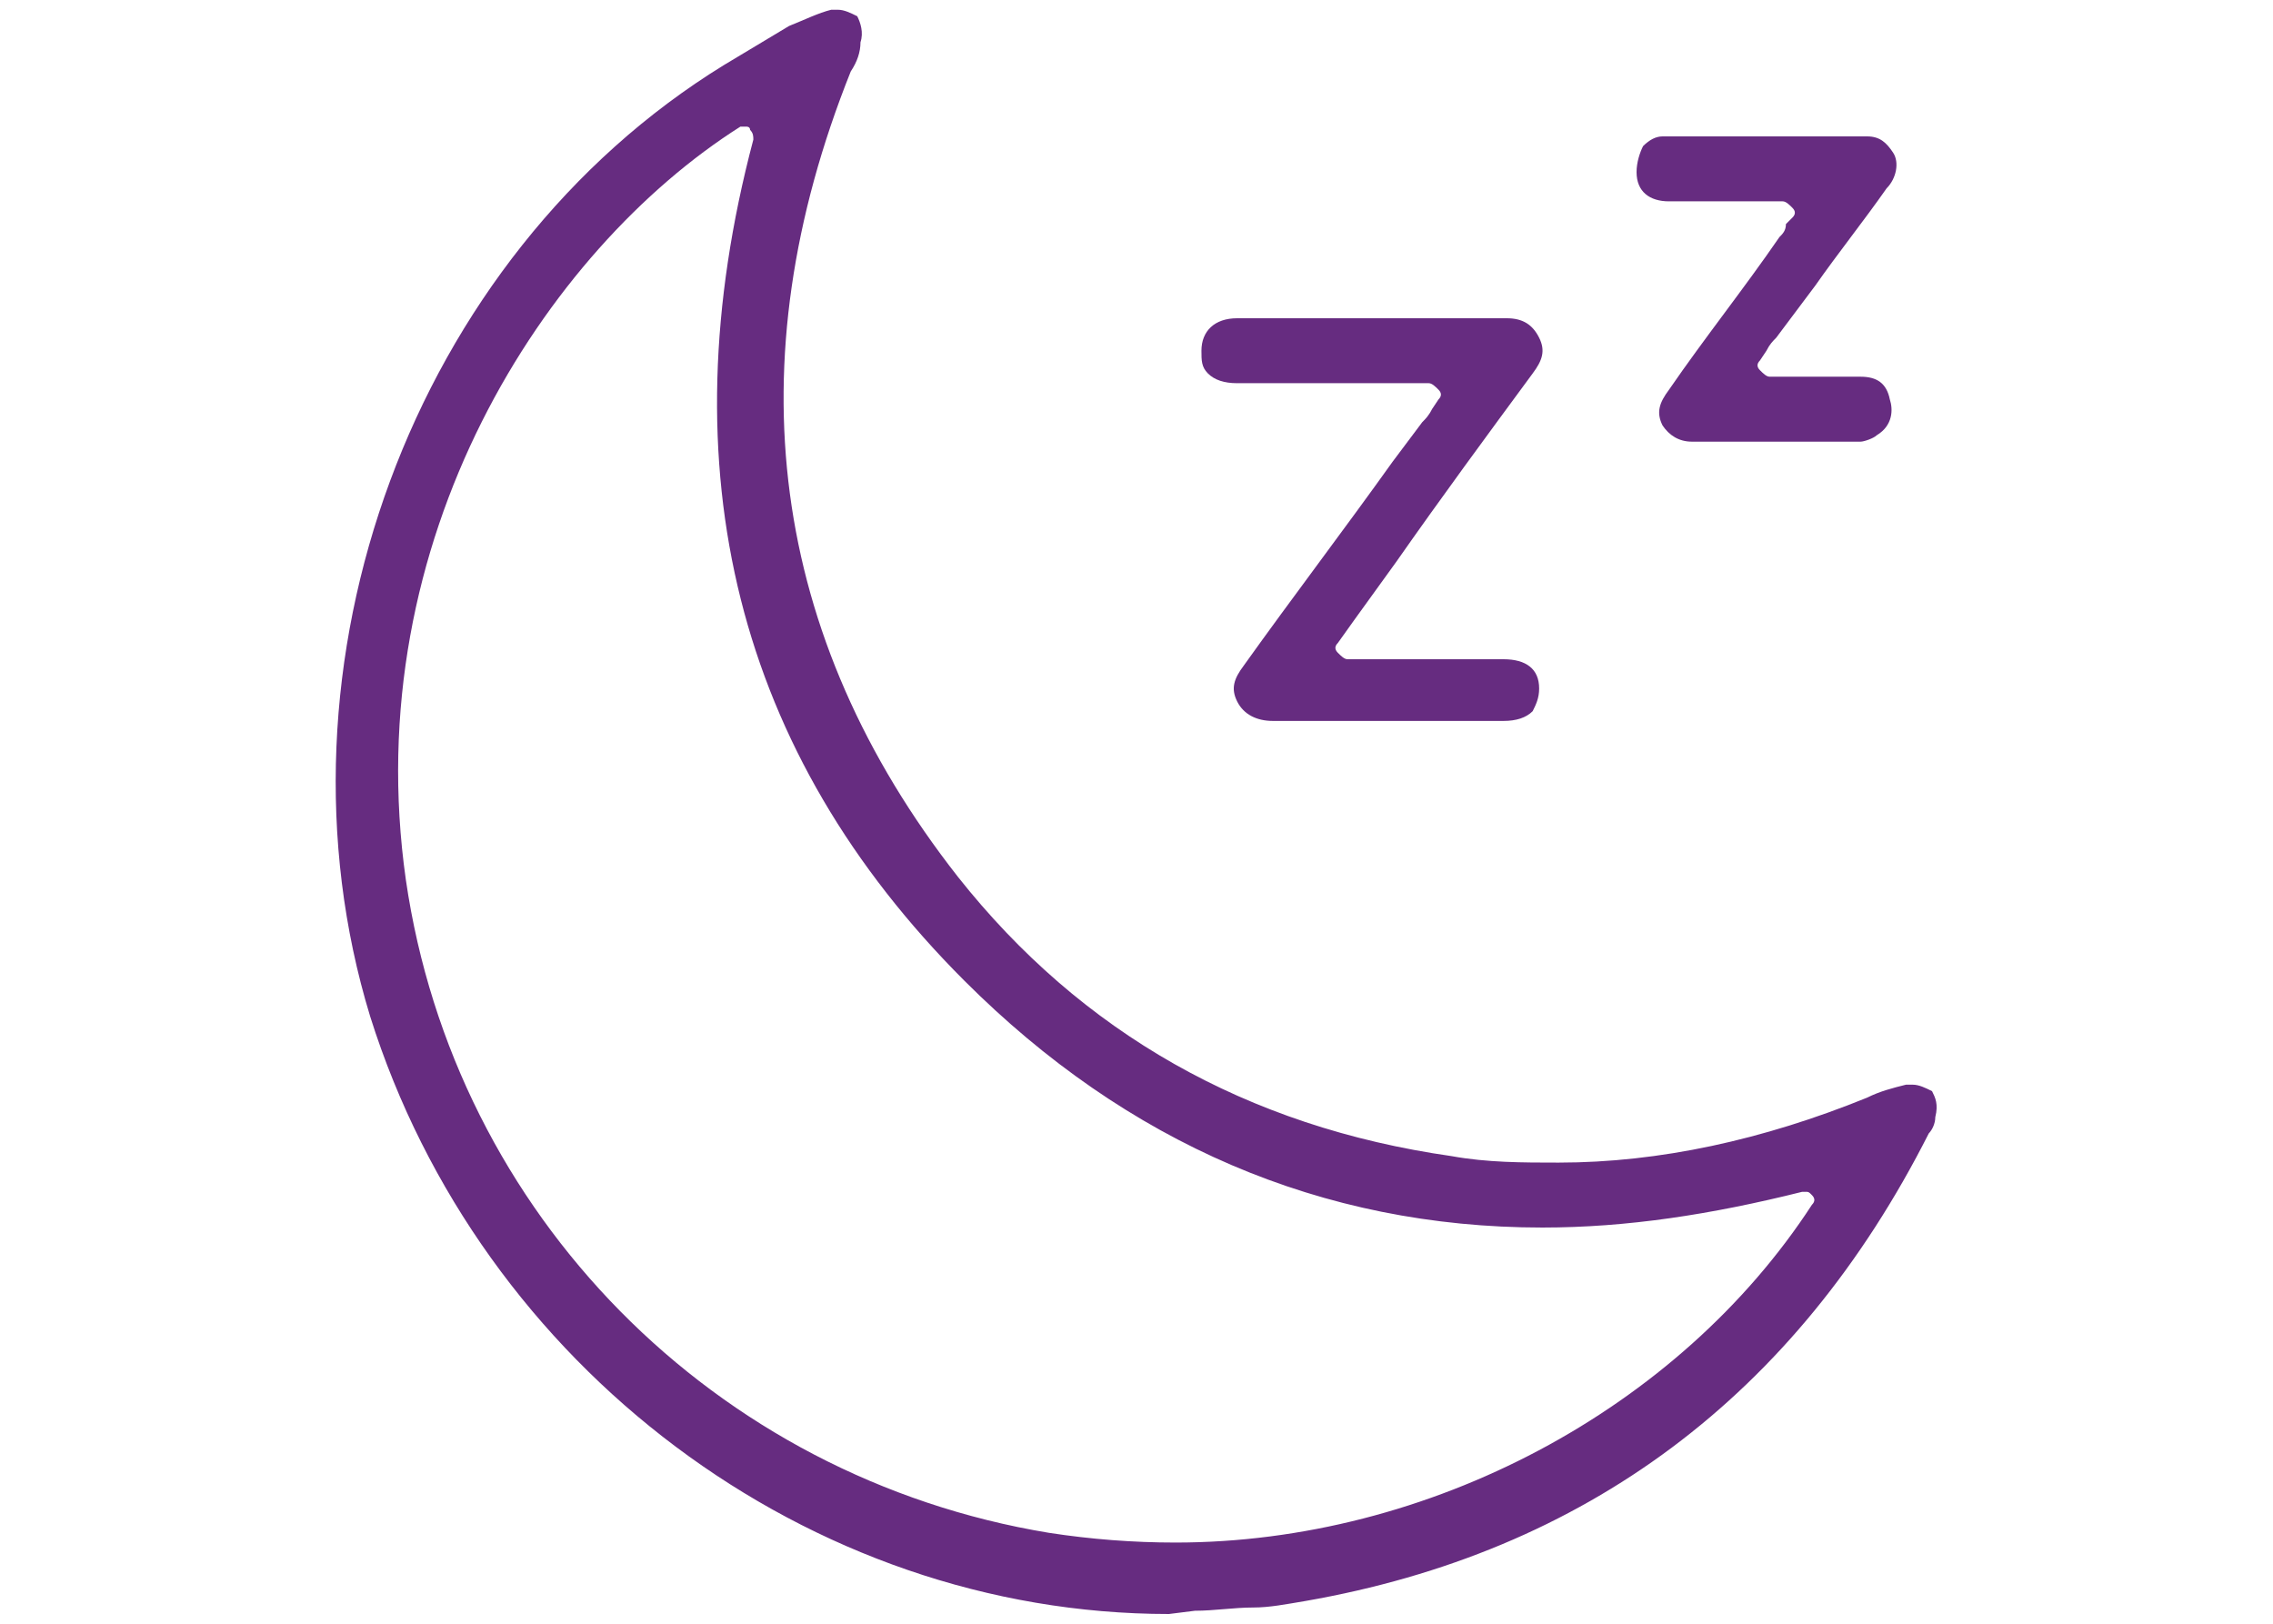
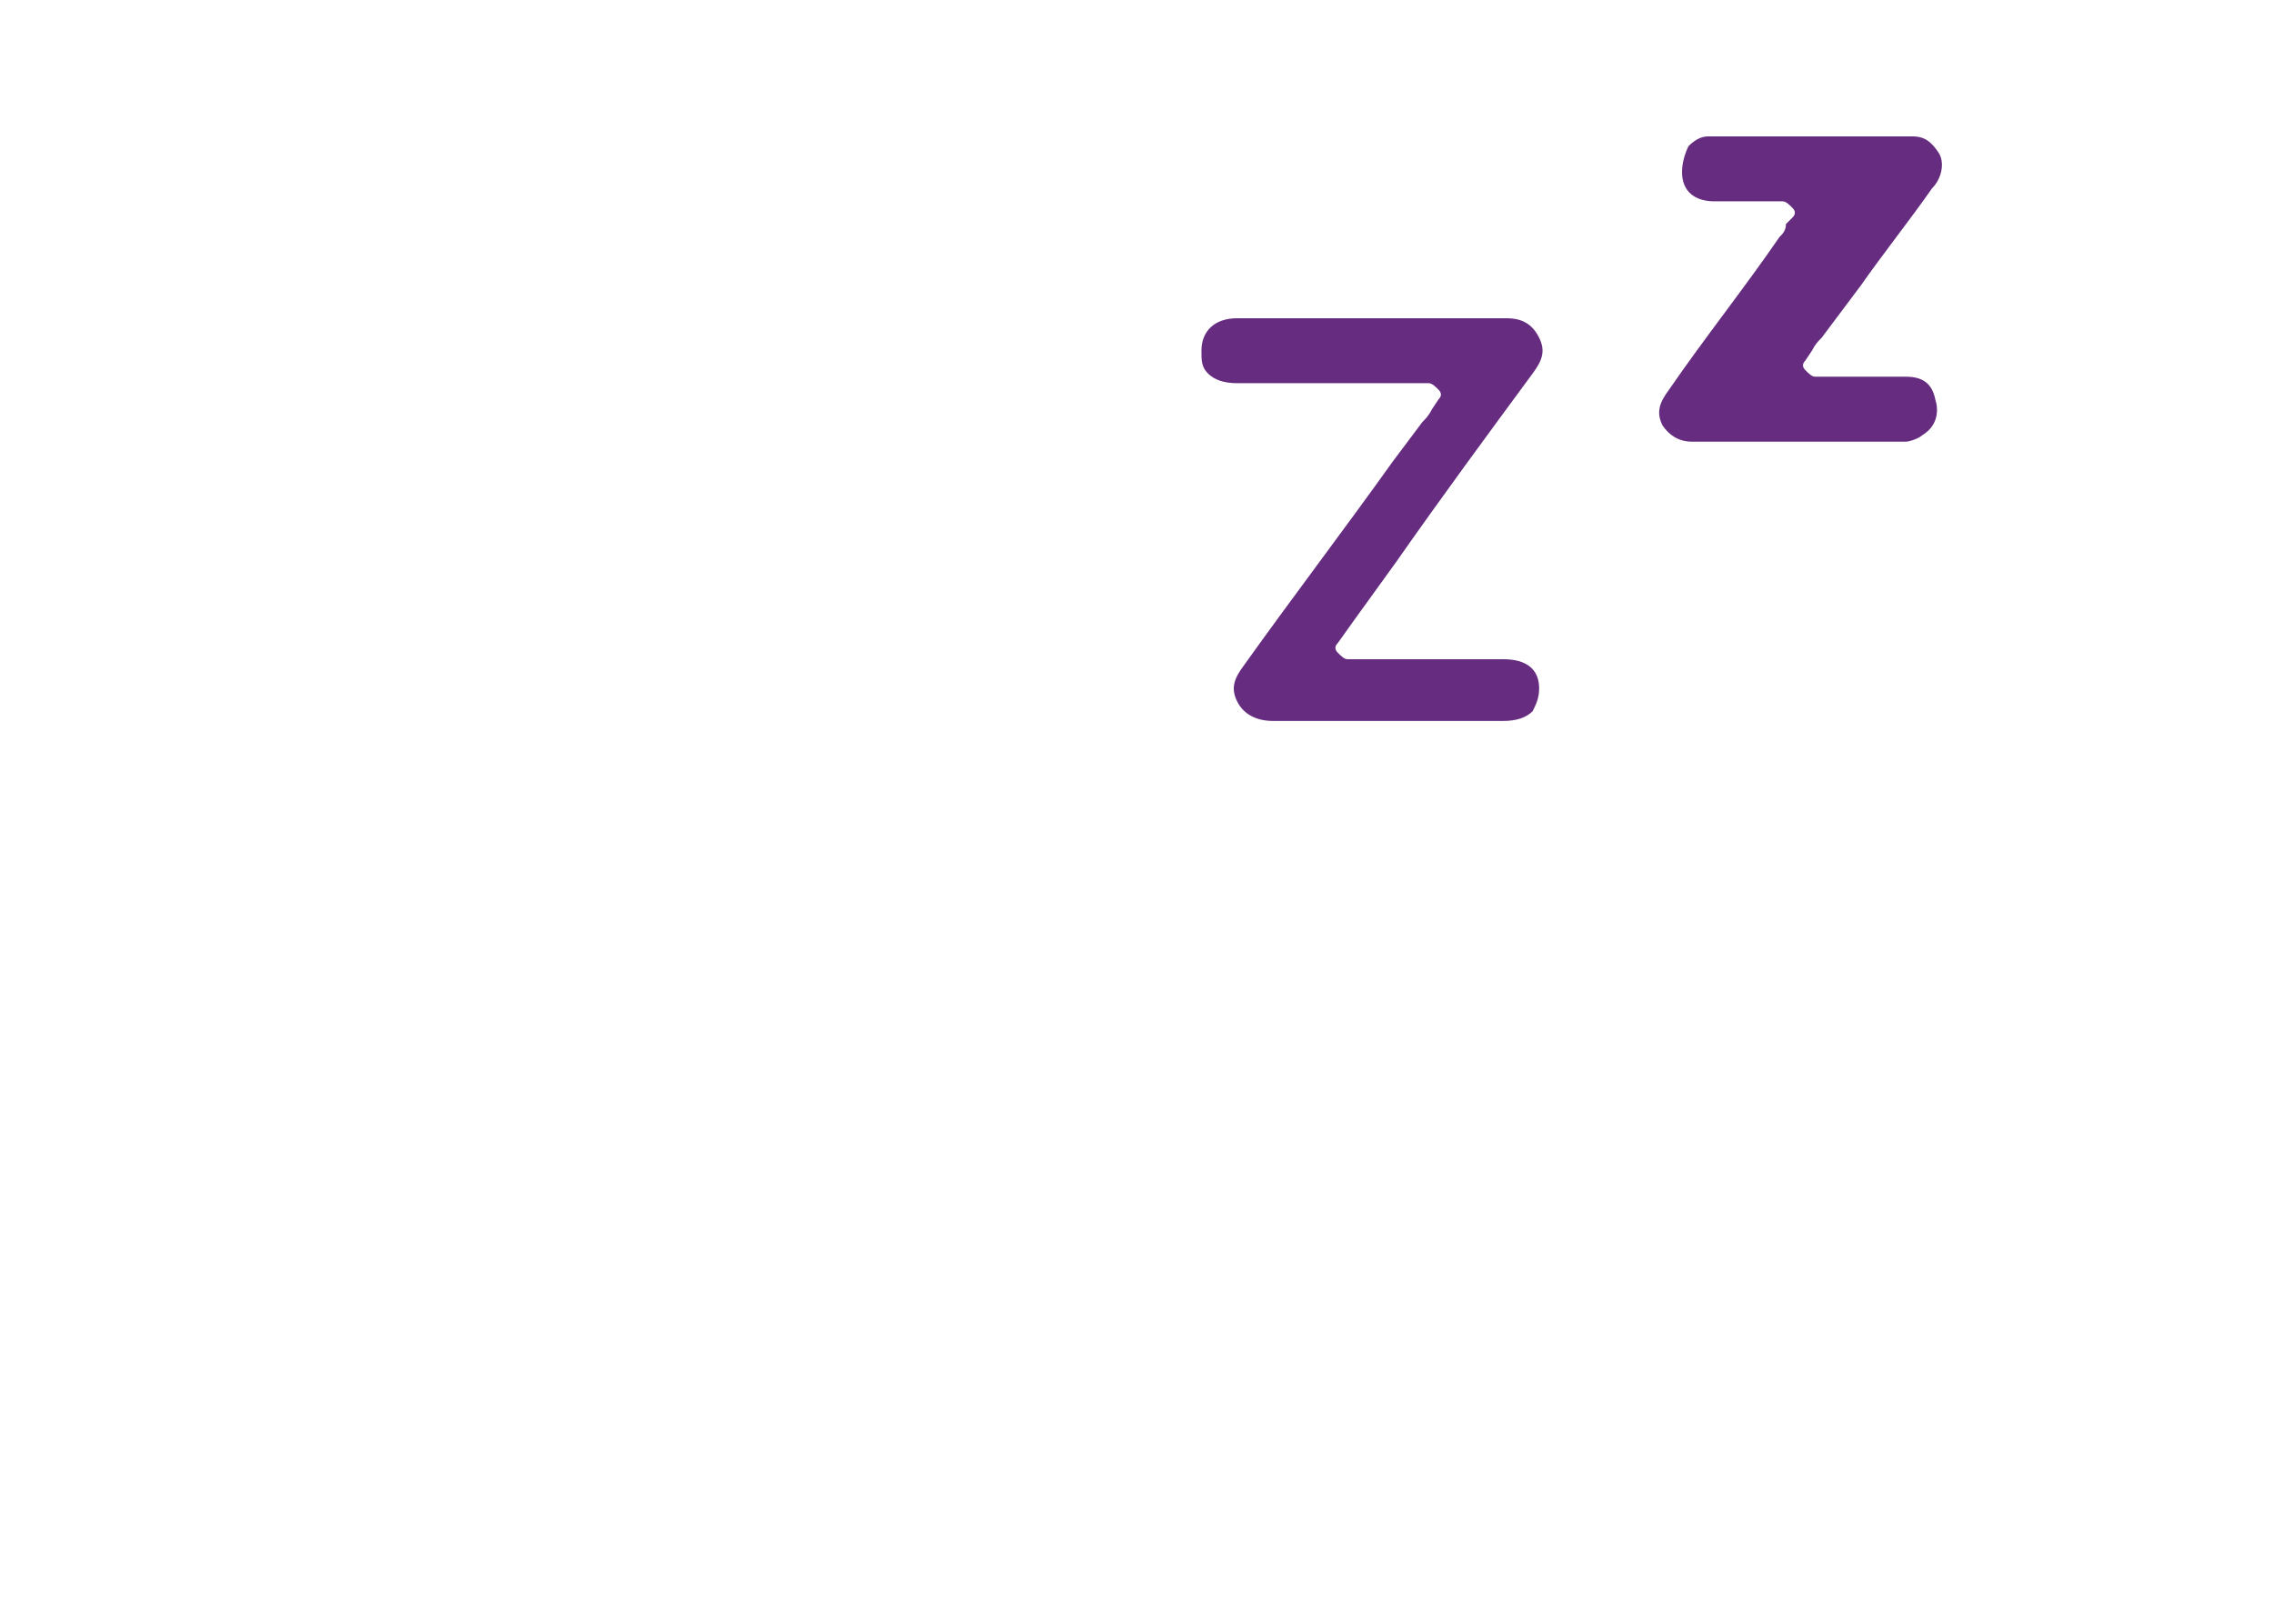
<svg xmlns="http://www.w3.org/2000/svg" xml:space="preserve" style="enable-background:new 0 0 70 50;" viewBox="0 0 70 50" height="50px" width="70px" y="0px" x="0px" version="1.1">
  <style type="text/css">
	.st0{fill:#F0E2FF;}
	.st1{fill:#847AD0;}
	.st2{opacity:0.66;}
	.st3{fill:#59569B;}
	.st4{fill:#B574D2;}
	.st5{opacity:0.77;}
	.st6{fill:#7E32A5;}
	.st7{opacity:0.76;}
	.st8{fill:#F35954;}
	.st9{fill:#FC7575;}
	.st10{fill:#9CCC76;}
	.st11{fill:#5C413A;}
	.st12{opacity:0.47;}
	.st13{fill:#B8EA98;}
	.st14{fill:#E7CFB2;}
	.st15{fill:#55A066;}
	.st16{fill:#197C2B;}
	.st17{opacity:0.57;}
	.st18{fill:#74D689;}
	.st19{fill:#58A867;}
	.st20{fill:#98D573;}
	.st21{fill:#FFFFFF;}
	.st22{fill:#FF9600;}
	.st23{clip-path:url(#SVGID_2_);fill:url(#SVGID_3_);}
	.st24{clip-path:url(#SVGID_2_);fill:url(#SVGID_4_);}
	.st25{clip-path:url(#SVGID_2_);}
	.st26{clip-path:url(#SVGID_6_);}
	.st27{clip-path:url(#SVGID_8_);}
	.st28{clip-path:url(#SVGID_12_);}
	.st29{clip-path:url(#SVGID_16_);}
	.st30{clip-path:url(#SVGID_20_);}
	.st31{clip-path:url(#SVGID_24_);}
	.st32{fill:#F4A93B;}
	.st33{fill:#FFB600;}
	.st34{clip-path:url(#SVGID_28_);}
	.st35{clip-path:url(#SVGID_30_);}
	.st36{fill:#803E91;}
	.st37{clip-path:url(#SVGID_34_);}
	.st38{opacity:0.97;fill:url(#SVGID_35_);}
	.st39{opacity:0.97;fill:url(#SVGID_36_);}
	.st40{opacity:0.97;fill:url(#SVGID_37_);}
	.st41{opacity:0.97;fill:url(#SVGID_38_);}
	.st42{opacity:0.97;fill:url(#SVGID_39_);}
	.st43{fill:none;stroke:#333333;stroke-width:2.232;stroke-miterlimit:10;}
	.st44{fill:#333333;}
	.st45{clip-path:url(#SVGID_41_);}
	.st46{fill:#F5B70E;}
	.st47{fill:none;stroke:#5A0A77;stroke-width:1.128;stroke-linecap:round;stroke-linejoin:round;}
	.st48{fill:url(#SVGID_44_);}
	.st49{fill:#5A0A77;}
	.st50{fill:#DCA208;}
	.st51{fill:#864324;}
	.st52{fill:#3E7D3B;}
	.st53{fill:url(#SVGID_45_);}
	.st54{fill:url(#SVGID_46_);}
	.st55{fill:none;stroke:#803E91;stroke-width:1.374;stroke-linecap:round;stroke-linejoin:round;}
	.st56{fill:#BA272D;}
	.st57{fill:#EBDEF8;}
	.st58{fill:url(#SVGID_47_);}
	.st59{fill:url(#SVGID_48_);}
	.st60{clip-path:url(#SVGID_50_);}
	.st61{clip-path:url(#SVGID_54_);}
	.st62{clip-path:url(#SVGID_58_);}
	.st63{clip-path:url(#SVGID_62_);}
	.st64{clip-path:url(#SVGID_66_);}
	.st65{clip-path:url(#SVGID_70_);}
	.st66{fill:url(#SVGID_71_);}
	.st67{fill:url(#SVGID_72_);}
	.st68{clip-path:url(#SVGID_74_);}
	.st69{clip-path:url(#SVGID_78_);}
	.st70{clip-path:url(#SVGID_82_);}
	.st71{clip-path:url(#SVGID_86_);}
	.st72{clip-path:url(#SVGID_90_);}
	.st73{clip-path:url(#SVGID_94_);}
	.st74{opacity:0.8;}
	.st75{fill:#662C80;}
	.st76{fill:url(#SVGID_97_);}
	.st77{fill:url(#SVGID_100_);}
	.st78{fill:url(#SVGID_103_);}
	.st79{fill:url(#SVGID_106_);}
	.st80{fill:url(#SVGID_109_);}
	.st81{fill:url(#SVGID_112_);}
	.st82{fill:url(#SVGID_115_);}
	.st83{fill:url(#SVGID_118_);}
	.st84{fill:url(#SVGID_121_);}
	.st85{fill:url(#SVGID_124_);}
	.st86{fill:url(#SVGID_127_);}
	.st87{fill:url(#SVGID_130_);}
	.st88{fill:url(#SVGID_131_);}
	.st89{fill:#EEEAC4;}
	.st90{fill:none;stroke:#5A0A77;stroke-width:0.7;stroke-miterlimit:10;}
	.st91{fill-rule:evenodd;clip-rule:evenodd;fill:#803E91;}
	.st92{fill:#E8ECE5;}
	.st93{fill-rule:evenodd;clip-rule:evenodd;fill:#E8ECE5;}
	.st94{fill:none;stroke:#E8ECE5;stroke-width:1.061;stroke-miterlimit:10;}
	.st95{fill-rule:evenodd;clip-rule:evenodd;fill:#FFFFFF;}
	.st96{fill:#F4EDFF;}
	.st97{clip-path:url(#SVGID_161_);}
	.st98{opacity:0.97;fill:url(#SVGID_162_);}
	.st99{opacity:0.97;fill:url(#SVGID_163_);}
	.st100{opacity:0.97;fill:url(#SVGID_164_);}
	.st101{opacity:0.97;fill:url(#SVGID_165_);}
	.st102{opacity:0.97;fill:url(#SVGID_166_);}
	.st103{clip-path:url(#SVGID_168_);}
	.st104{clip-path:url(#SVGID_170_);}
	.st105{clip-path:url(#SVGID_172_);}
	.st106{opacity:0.97;fill:url(#SVGID_173_);}
	.st107{opacity:0.97;fill:url(#SVGID_174_);}
	.st108{opacity:0.97;fill:url(#SVGID_175_);}
	.st109{opacity:0.97;fill:url(#SVGID_176_);}
	.st110{opacity:0.97;fill:url(#SVGID_177_);}
	.st111{opacity:0.97;fill:url(#SVGID_178_);}
	.st112{opacity:0.97;fill:url(#SVGID_179_);}
	.st113{opacity:0.97;fill:url(#SVGID_180_);}
	.st114{opacity:0.97;fill:url(#SVGID_181_);}
	.st115{fill:none;stroke:#333333;stroke-width:2.232;stroke-miterlimit:10;}
	.st116{clip-path:url(#SVGID_183_);}
	.st117{clip-path:url(#SVGID_185_);}
	.st118{clip-path:url(#SVGID_187_);}
	.st119{clip-path:url(#SVGID_189_);}
	.st120{clip-path:url(#SVGID_189_);fill:none;}
	.st121{clip-path:url(#SVGID_191_);}
	.st122{clip-path:url(#SVGID_193_);}
	.st123{clip-path:url(#SVGID_193_);fill:none;}
	.st124{clip-path:url(#SVGID_195_);}
	.st125{fill:#F4EDFF;stroke:#803E91;stroke-width:2.022;stroke-miterlimit:10;}
	.st126{fill:#377393;}
	.st127{opacity:0.52;}
	.st128{fill:#D268CC;}
	.st129{fill:#91D5E7;}
	.st130{fill:none;stroke:#803E91;stroke-miterlimit:10;}
	.st131{fill:#C1303B;}
	.st132{fill:#DF584C;}
	.st133{fill:#EC6F63;}
	.st134{fill:#C0303B;}
	.st135{fill:#FBFBFB;}
	.st136{fill:#F78E82;}
	.st137{fill:#F88D81;}
	.st138{fill:#80B4E2;}
	.st139{fill:none;stroke:#803E91;stroke-width:1.507;stroke-miterlimit:10;}
	.st140{fill:#F3EBFF;stroke:#803E91;stroke-width:2.298;stroke-miterlimit:10;}
	.st141{fill:#F68F83;}
	.st142{fill:#EB7063;}
	.st143{fill:#C0313B;}
	.st144{fill:none;stroke:#803E91;stroke-width:2.298;stroke-miterlimit:10;}
	.st145{fill:#B486EF;}
	.st146{fill:#E3B597;}
	.st147{fill:#FAAFA2;}
	.st148{fill:#90105D;}
	.st149{fill:#F45679;}
	.st150{fill:#F96D86;}
	.st151{fill:#A3414C;}
	.st152{opacity:0.49;}
	.st153{fill:#F05C3D;}
	.st154{fill:none;stroke:#FFFFFF;stroke-width:1.482;stroke-miterlimit:10;}
	.st155{fill:none;stroke:#FFFFFF;stroke-width:1.037;stroke-miterlimit:10;}
	.st156{fill:#803E91;stroke:#803E91;stroke-width:0.2;stroke-miterlimit:10;}
	.st157{fill:#803E91;stroke:#803E91;stroke-width:0.25;stroke-miterlimit:10;}
	.st158{clip-path:url(#SVGID_201_);}
	.st159{clip-path:url(#SVGID_203_);}
	.st160{fill:none;stroke:#5A0A77;stroke-width:0.717;stroke-miterlimit:10;}
	.st161{fill-rule:evenodd;clip-rule:evenodd;fill:#F0E2FF;}
	.st162{fill:none;stroke:#5A0A77;stroke-width:2.188;stroke-linecap:round;stroke-linejoin:round;}
	.st163{fill:url(#SVGID_236_);}
	.st164{fill:url(#SVGID_241_);}
	.st165{fill:url(#SVGID_246_);}
	.st166{clip-path:url(#SVGID_250_);}
	.st167{fill:url(#SVGID_251_);}
	.st168{fill:url(#SVGID_254_);}
	.st169{clip-path:url(#SVGID_258_);}
	.st170{fill:#4D940F;}
	.st171{opacity:0.3;}
	.st172{fill:#70AC41;}
	.st173{clip-path:url(#SVGID_262_);}
	.st174{clip-path:url(#SVGID_272_);}
	.st175{clip-path:url(#SVGID_296_);}
	.st176{fill:#D0B8FF;}
	.st177{fill:#F3EBFF;}
	.st178{fill:#F99D23;}
	.st179{fill:#9642B2;}
	.st180{fill:none;stroke:#5A0A77;stroke-width:2;stroke-miterlimit:10;}
	.st181{fill:none;stroke:#E61C24;stroke-width:2;stroke-miterlimit:10;}
	.st182{fill:none;stroke:#4C1160;stroke-width:2;stroke-miterlimit:10;}
	.st183{clip-path:url(#SVGID_320_);fill:url(#SVGID_321_);}
	.st184{clip-path:url(#SVGID_320_);fill:url(#SVGID_322_);}
	.st185{clip-path:url(#SVGID_320_);}
	.st186{clip-path:url(#SVGID_324_);}
	.st187{clip-path:url(#SVGID_326_);}
	.st188{clip-path:url(#SVGID_330_);}
	.st189{clip-path:url(#SVGID_334_);}
	.st190{clip-path:url(#SVGID_338_);}
	.st191{clip-path:url(#SVGID_342_);}
	.st192{fill:#B6C76F;}
	.st193{fill:#9FB353;}
	.st194{fill:#889D3A;}
	.st195{fill:#F2A25A;}
	.st196{fill:#F6C951;}
	.st197{fill:#E56D00;}
</style>
  <g id="Layer_1">
    <g>
-       <path d="M36,49.7c-11.1,0-21.2-7.6-24.6-18.4C8.1,20.5,12.7,7.9,22.3,2l0.5-0.3c0.5-0.3,1-0.6,1.5-0.9    c0.5-0.2,0.9-0.4,1.3-0.5c0.1,0,0.1,0,0.2,0c0.2,0,0.4,0.1,0.6,0.2c0.1,0.2,0.2,0.5,0.1,0.8c0,0.3-0.1,0.6-0.3,0.9    c-3.6,9-2.5,17.4,3.3,24.8c3.8,4.8,8.9,7.7,15.2,8.6c1.1,0.2,2.2,0.2,3.3,0.2c3.1,0,6.3-0.7,9.5-2c0.4-0.2,0.8-0.3,1.2-0.4    c0.1,0,0.1,0,0.2,0c0.2,0,0.4,0.1,0.6,0.2c0.1,0.2,0.2,0.4,0.1,0.8c0,0.2-0.1,0.4-0.2,0.5C55.3,43,48.8,47.8,40.2,49.3    c-0.6,0.1-1.1,0.2-1.6,0.2c-0.6,0-1.2,0.1-1.8,0.1L36,49.7L36,49.7z M23,3.9c-0.1,0-0.1,0-0.2,0c-6,3.8-11.8,12.7-10.3,23.2    c1.5,10.3,9.5,18.4,19.8,20.1c1.3,0.2,2.6,0.3,3.9,0.3c7.8,0,15.5-4.1,19.6-10.4c0.1-0.1,0.1-0.2,0-0.3c-0.1-0.1-0.1-0.1-0.2-0.1    c0,0,0,0-0.1,0c-2.8,0.7-5.4,1.1-8,1.1c-6.8,0-12.8-2.6-17.8-7.6c-7-7-9.2-15.7-6.5-25.9c0-0.1,0-0.2-0.1-0.3    C23.1,3.9,23,3.9,23,3.9z" class="st75" />
      <path d="M39.2,22.2c-0.5,0-0.9-0.2-1.1-0.6c-0.2-0.4-0.1-0.7,0.2-1.1c1.5-2.1,3.1-4.2,4.6-6.3l0.9-1.2    c0.1-0.1,0.2-0.2,0.3-0.4l0.2-0.3c0.1-0.1,0.1-0.2,0-0.3c-0.1-0.1-0.2-0.2-0.3-0.2l-5.9,0c-0.4,0-0.7-0.1-0.9-0.3    c-0.2-0.2-0.2-0.4-0.2-0.7c0-0.6,0.4-1,1.1-1c1.3,0,5.5,0,5.5,0l2.8,0c0.5,0,0.8,0.2,1,0.6c0.2,0.4,0.1,0.7-0.2,1.1    c-1.4,1.9-2.8,3.8-4.2,5.8l-1.3,1.8l-0.5,0.7c-0.1,0.1-0.1,0.2,0,0.3c0.1,0.1,0.2,0.2,0.3,0.2l3.1,0c0.6,0,1.1,0,1.7,0    c0.7,0,1.1,0.3,1.1,0.9c0,0.3-0.1,0.5-0.2,0.7c-0.2,0.2-0.5,0.3-0.9,0.3L39.2,22.2z" class="st75" />
-       <path d="M52.1,13.6c-0.4,0-0.7-0.2-0.9-0.5c-0.2-0.4-0.1-0.7,0.2-1.1c1.1-1.6,2.3-3.1,3.4-4.7    c0.1-0.1,0.2-0.2,0.2-0.4l0.2-0.2c0.1-0.1,0.1-0.2,0-0.3c-0.1-0.1-0.2-0.2-0.3-0.2l-2.1,0c-0.5,0-0.9,0-1.4,0c-0.6,0-1-0.3-1-0.9    c0-0.3,0.1-0.6,0.2-0.8c0.2-0.2,0.4-0.3,0.6-0.3c1.1,0,2.3,0,3.4,0c1,0,1.9,0,2.9,0c0.4,0,0.6,0.2,0.8,0.5    c0.2,0.3,0.1,0.8-0.2,1.1c-0.7,1-1.5,2-2.2,3l-1.2,1.6c-0.1,0.1-0.2,0.2-0.3,0.4l-0.2,0.3c-0.1,0.1-0.1,0.2,0,0.3    c0.1,0.1,0.2,0.2,0.3,0.2l1.7,0c0.4,0,0.7,0,1.1,0c0.5,0,0.8,0.2,0.9,0.7c0.1,0.3,0.1,0.8-0.4,1.1c-0.1,0.1-0.4,0.2-0.5,0.2    c-1,0-1.9,0-2.9,0L52.1,13.6z" class="st75" />
+       <path d="M52.1,13.6c-0.4,0-0.7-0.2-0.9-0.5c-0.2-0.4-0.1-0.7,0.2-1.1c1.1-1.6,2.3-3.1,3.4-4.7    c0.1-0.1,0.2-0.2,0.2-0.4l0.2-0.2c0.1-0.1,0.1-0.2,0-0.3c-0.1-0.1-0.2-0.2-0.3-0.2l-2.1,0c-0.6,0-1-0.3-1-0.9    c0-0.3,0.1-0.6,0.2-0.8c0.2-0.2,0.4-0.3,0.6-0.3c1.1,0,2.3,0,3.4,0c1,0,1.9,0,2.9,0c0.4,0,0.6,0.2,0.8,0.5    c0.2,0.3,0.1,0.8-0.2,1.1c-0.7,1-1.5,2-2.2,3l-1.2,1.6c-0.1,0.1-0.2,0.2-0.3,0.4l-0.2,0.3c-0.1,0.1-0.1,0.2,0,0.3    c0.1,0.1,0.2,0.2,0.3,0.2l1.7,0c0.4,0,0.7,0,1.1,0c0.5,0,0.8,0.2,0.9,0.7c0.1,0.3,0.1,0.8-0.4,1.1c-0.1,0.1-0.4,0.2-0.5,0.2    c-1,0-1.9,0-2.9,0L52.1,13.6z" class="st75" />
    </g>
  </g>
  <g id="Layer_2">
</g>
</svg>